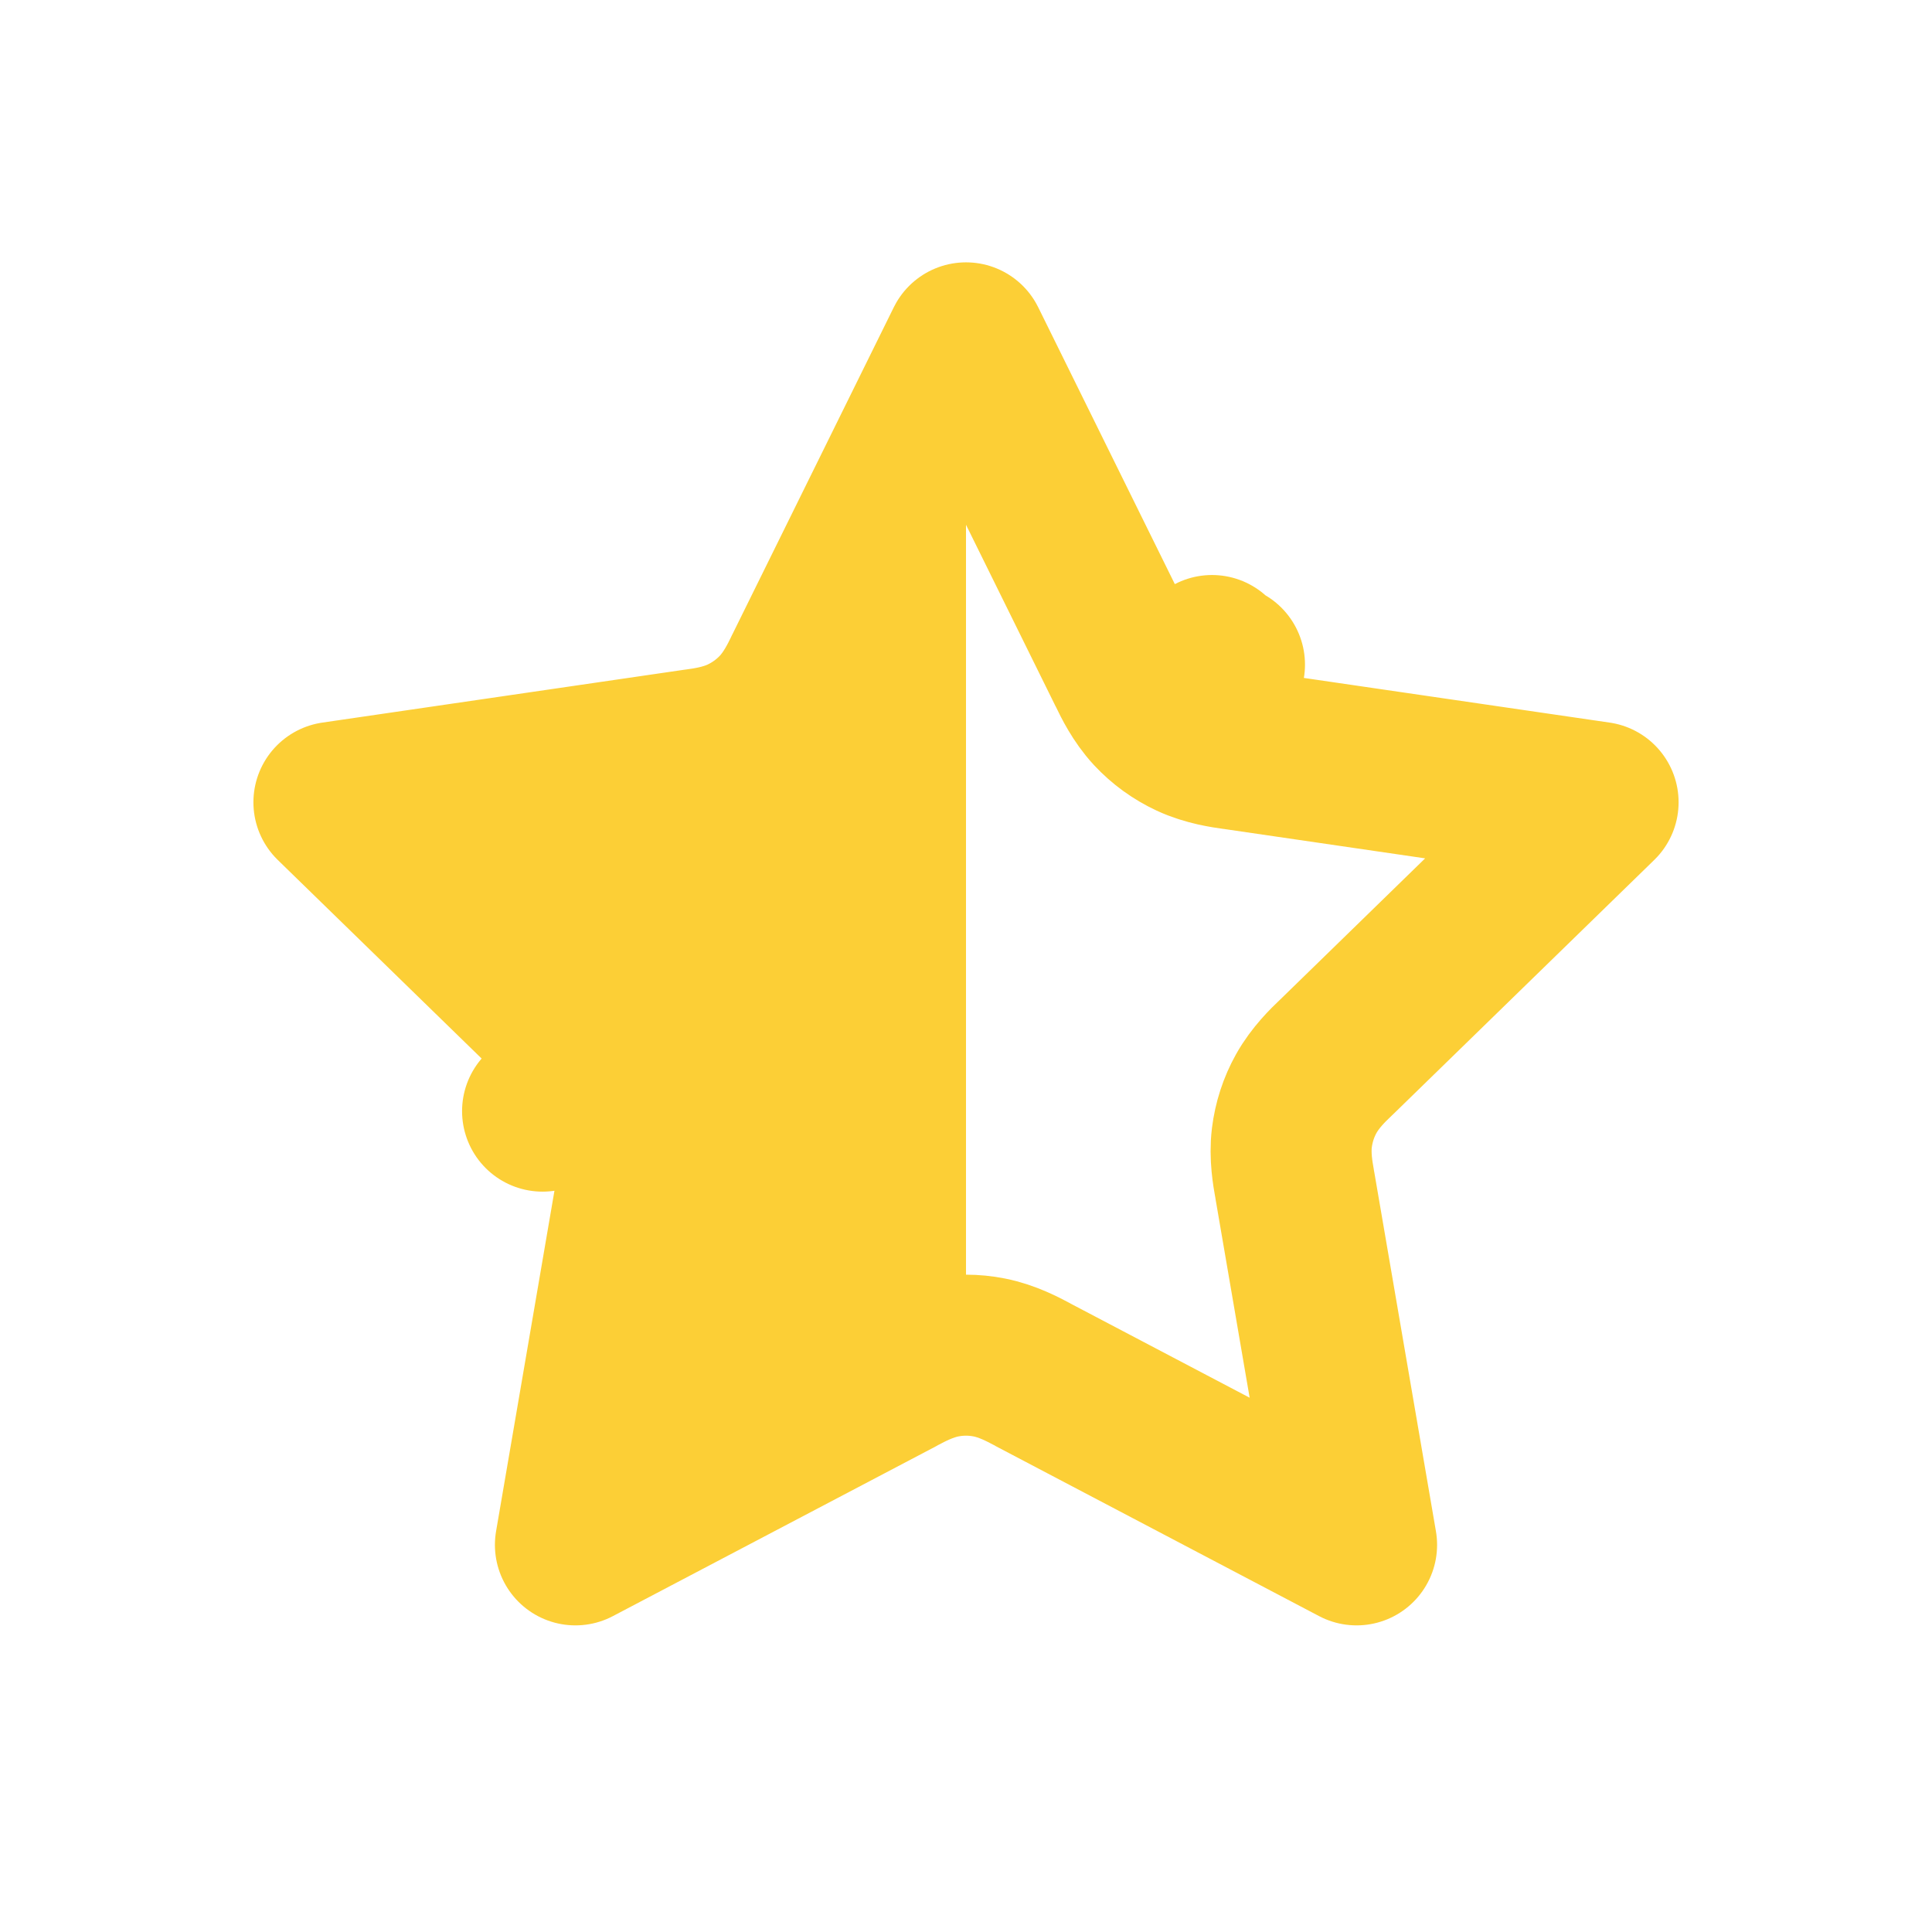
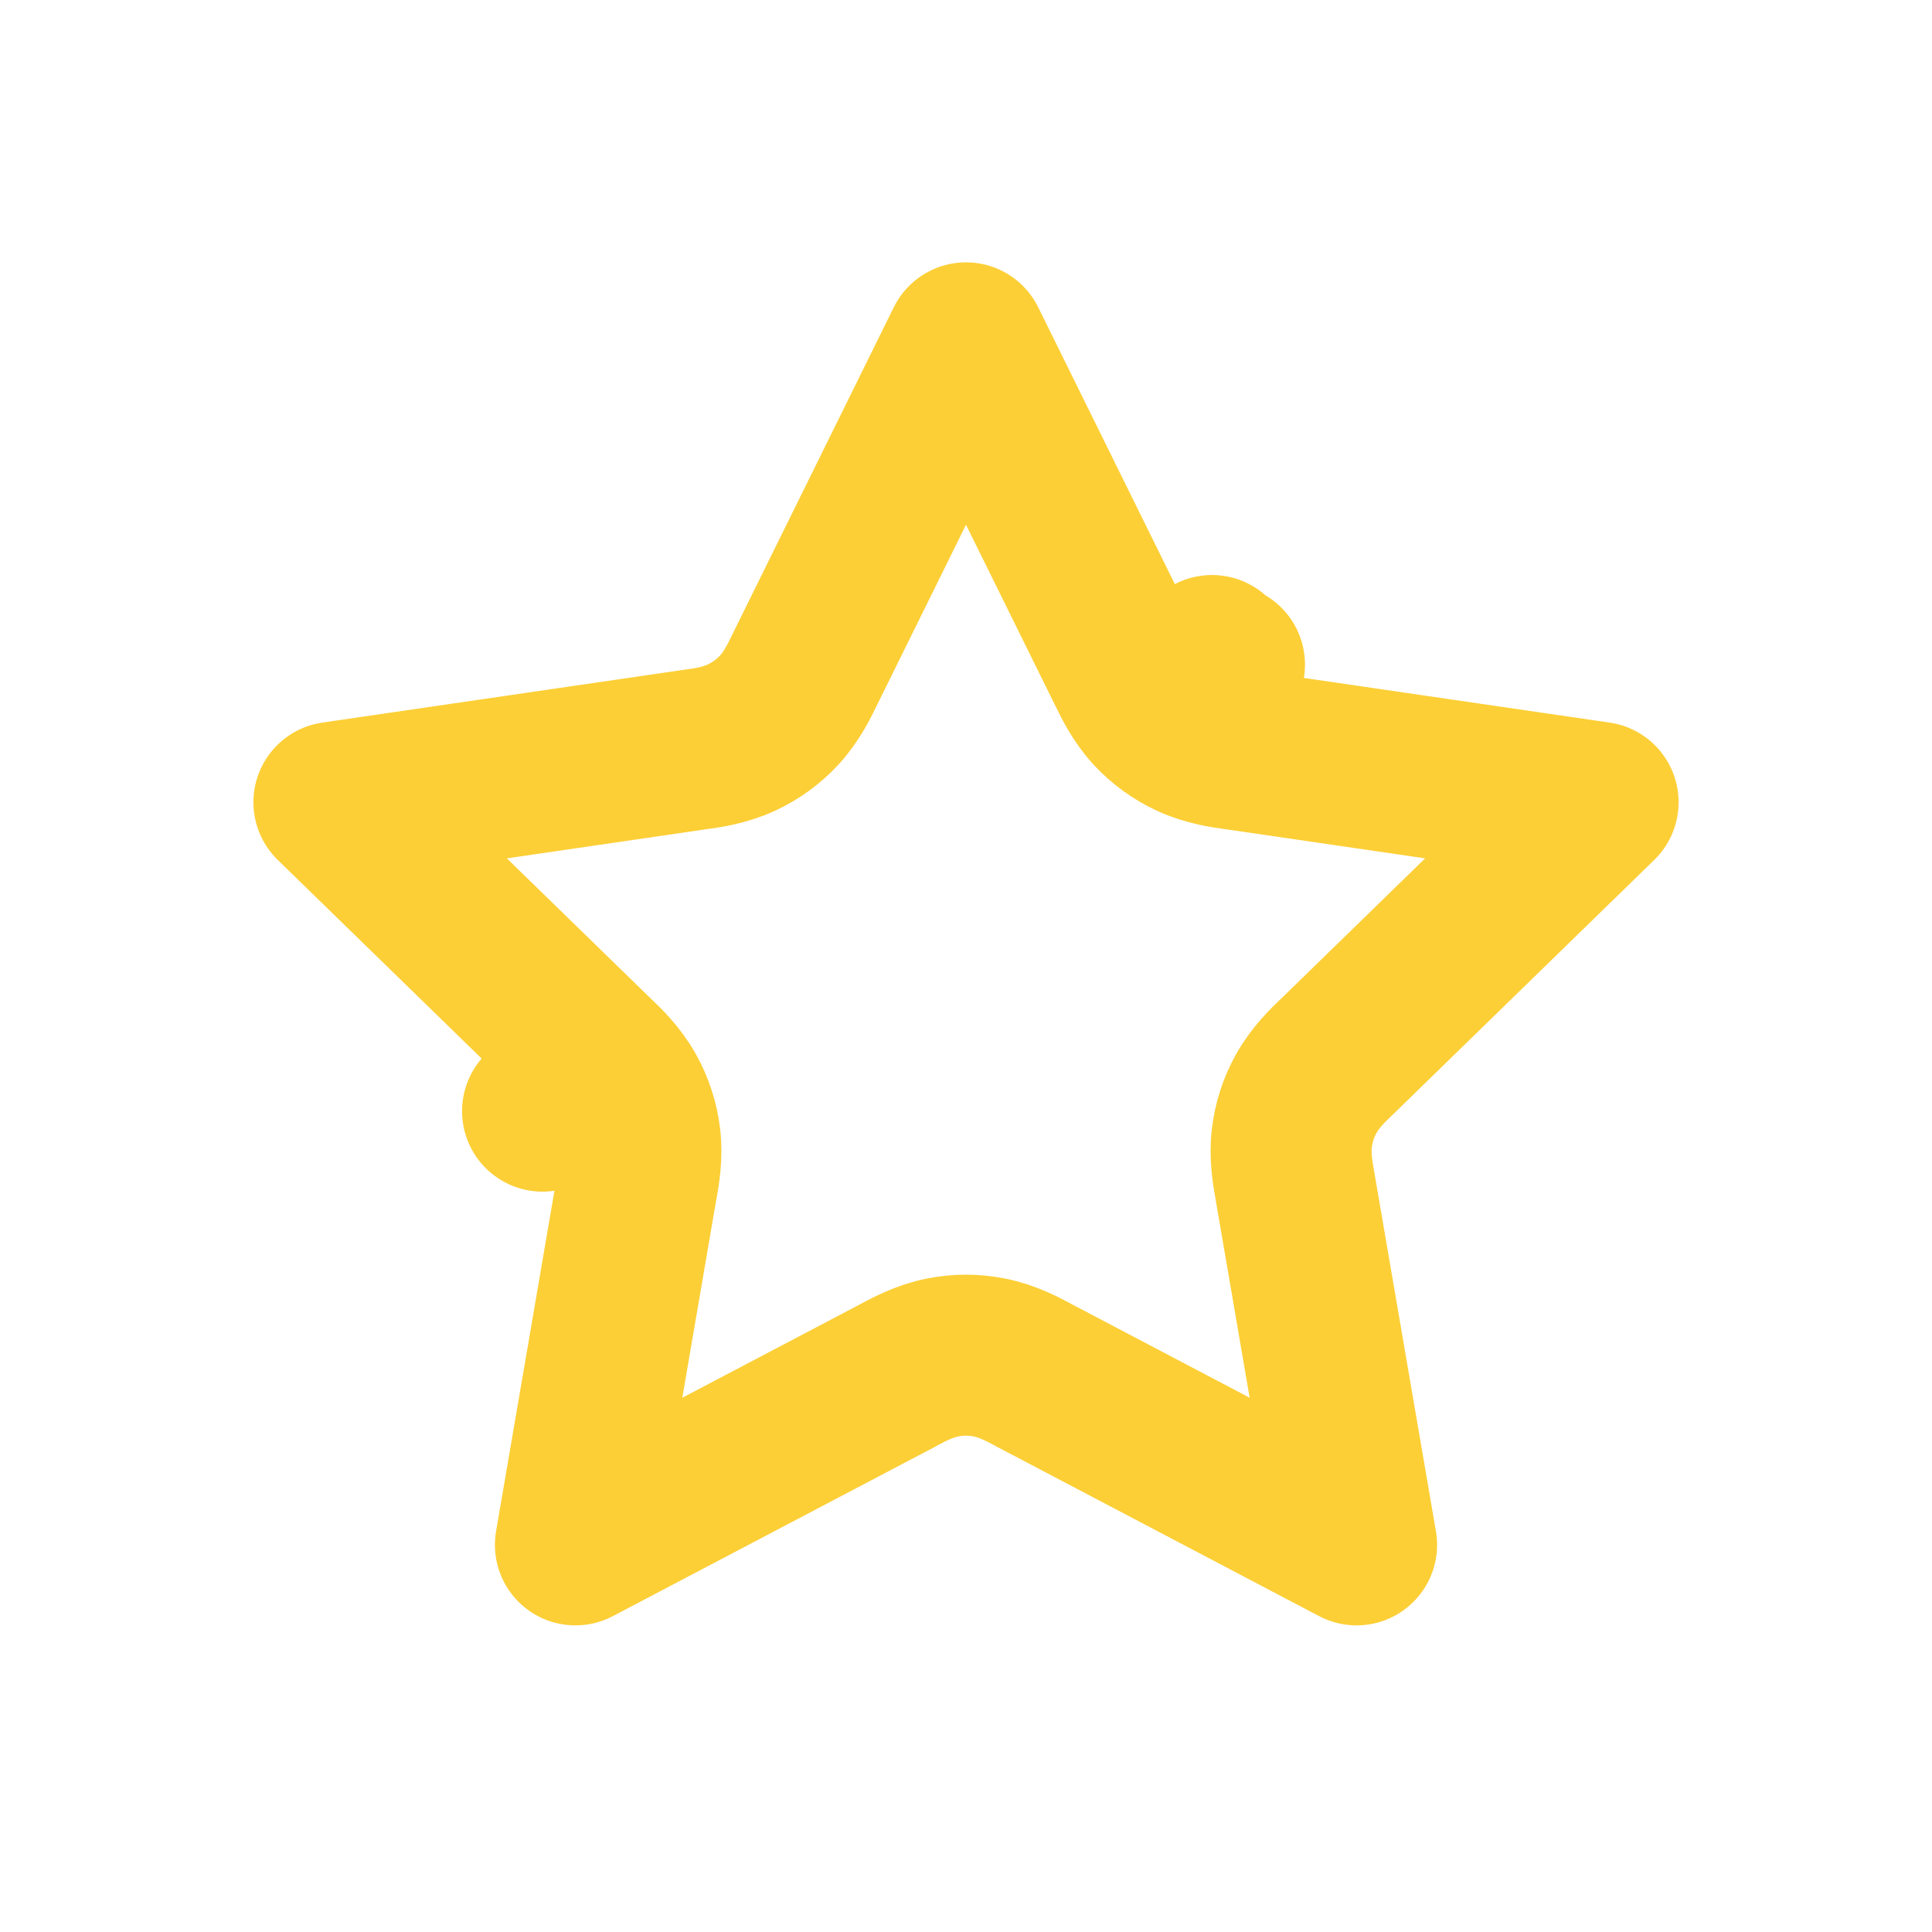
<svg xmlns="http://www.w3.org/2000/svg" width="24" height="24" viewBox="0 0 24 24" fill="none">
  <path d="M12 4.259L14.007 8.326C14.011 8.333 14.016 8.342 14.021 8.353C14.068 8.451 14.167 8.656 14.323 8.824L15.056 8.143L14.323 8.824C14.455 8.966 14.614 9.081 14.79 9.163L15.211 8.256L14.79 9.163C14.998 9.26 15.223 9.291 15.331 9.306C15.343 9.307 15.352 9.309 15.361 9.31L19.852 9.966L16.604 13.13C16.598 13.136 16.59 13.143 16.582 13.151C16.503 13.226 16.339 13.384 16.227 13.585C16.132 13.755 16.072 13.941 16.048 14.134C16.02 14.362 16.061 14.586 16.08 14.694C16.082 14.705 16.084 14.715 16.085 14.723L16.852 19.191L12.838 17.081C12.83 17.076 12.821 17.072 12.811 17.066C12.715 17.015 12.514 16.907 12.289 16.863C12.098 16.825 11.902 16.825 11.711 16.863C11.486 16.907 11.285 17.015 11.189 17.066C11.179 17.072 11.17 17.076 11.162 17.081L7.148 19.191L7.914 14.723C7.916 14.715 7.918 14.705 7.92 14.694C7.939 14.586 7.98 14.362 7.952 14.134C7.928 13.941 7.868 13.755 7.773 13.585C7.661 13.384 7.497 13.226 7.418 13.151C7.41 13.143 7.403 13.136 7.396 13.13L6.74 13.803L7.396 13.13L4.148 9.966L8.639 9.31C8.648 9.309 8.657 9.307 8.669 9.306C8.777 9.291 9.002 9.26 9.21 9.163C9.386 9.081 9.545 8.966 9.677 8.824C9.833 8.656 9.932 8.451 9.98 8.353C9.984 8.342 9.989 8.333 9.993 8.326L12 4.259Z" stroke="#FCCF36" stroke-width="2" stroke-linecap="round" stroke-linejoin="round" />
-   <path d="M9.5 9L12 4V17L7 19.5L8 14L4 10L9.5 9Z" fill="#FCCF36" />
</svg>